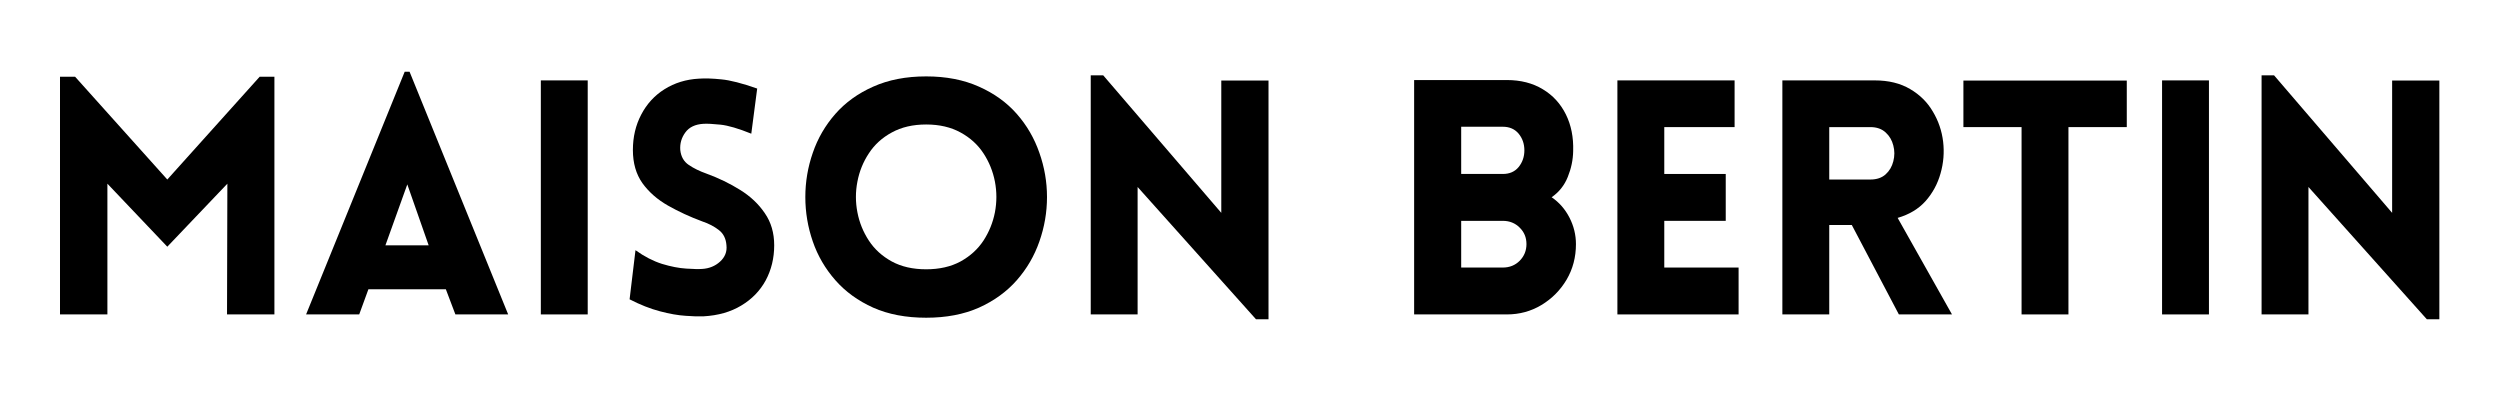
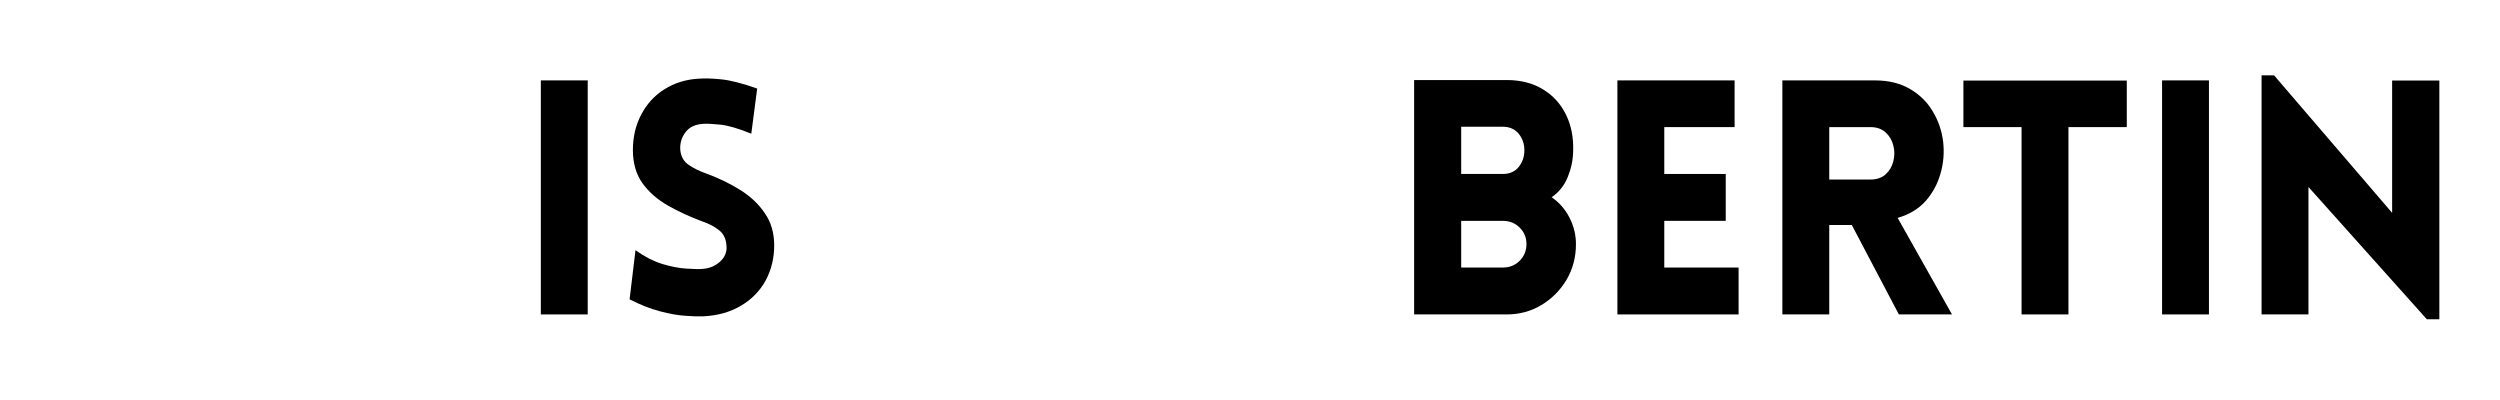
<svg xmlns="http://www.w3.org/2000/svg" width="300" zoomAndPan="magnify" viewBox="0 0 224.88 36" height="48" preserveAspectRatio="xMidYMid meet" version="1.0">
  <defs>
    <g />
    <clipPath id="eecbd0498e">
      <path d="M 2.98 6 L 221.781 6 L 221.781 35.027 L 2.98 35.027 Z M 2.98 6 " clip-rule="nonzero" />
    </clipPath>
    <clipPath id="33e0161ca9">
      <path d="M 3 0.07 L 23 0.07 L 23 23 L 3 23 Z M 3 0.07 " clip-rule="nonzero" />
    </clipPath>
    <clipPath id="35ed7f1d12">
      <path d="M 25 0.07 L 44 0.07 L 44 23 L 25 23 Z M 25 0.07 " clip-rule="nonzero" />
    </clipPath>
    <clipPath id="b97e625440">
-       <path d="M 70 0.07 L 93 0.07 L 93 23 L 70 23 Z M 70 0.07 " clip-rule="nonzero" />
-     </clipPath>
+       </clipPath>
    <clipPath id="e3ec70bc42">
      <path d="M 96 0.07 L 113 0.07 L 113 23 L 96 23 Z M 96 0.07 " clip-rule="nonzero" />
    </clipPath>
    <clipPath id="7cabe6ad6d">
      <path d="M 201 0.07 L 218 0.07 L 218 23 L 201 23 Z M 201 0.07 " clip-rule="nonzero" />
    </clipPath>
    <clipPath id="e8ac8f69e4">
      <rect x="0" width="220" y="0" height="30" />
    </clipPath>
  </defs>
  <g clip-path="url(#eecbd0498e)">
    <g transform="matrix(1, 0, 0, 1, 2, 6)">
      <g clip-path="url(#e8ac8f69e4)">
        <g clip-path="url(#33e0161ca9)">
          <g fill="#000000" fill-opacity="1">
            <g transform="translate(0.981, 22.298)">
              <g>
-                 <path d="M 12.016 -12.141 L 20.328 -21.391 L 21.656 -21.391 L 21.656 0 L 17.391 0 L 17.422 -11.766 L 12.016 -6.094 L 6.625 -11.766 L 6.625 0 L 2.359 0 L 2.359 -21.391 L 3.719 -21.391 Z M 12.016 -12.141 " />
-               </g>
+                 </g>
            </g>
          </g>
        </g>
        <g clip-path="url(#35ed7f1d12)">
          <g fill="#000000" fill-opacity="1">
            <g transform="translate(25.019, 22.298)">
              <g>
-                 <path d="M 0.469 0 L 9.344 -21.844 L 9.781 -21.844 L 18.656 0 L 13.906 0 L 13.047 -2.266 L 6.078 -2.266 L 5.25 0 Z M 7.609 -6.219 L 11.5 -6.219 L 9.578 -11.703 Z M 7.609 -6.219 " />
-               </g>
+                 </g>
            </g>
          </g>
        </g>
        <g fill="#000000" fill-opacity="1">
          <g transform="translate(44.256, 22.298)">
            <g>
              <path d="M 6.578 0 L 2.359 0 L 2.359 -21.062 L 6.578 -21.062 Z M 6.578 0 " />
            </g>
          </g>
        </g>
        <g fill="#000000" fill-opacity="1">
          <g transform="translate(53.212, 22.298)">
            <g>
              <path d="M 1.391 -1.359 L 1.922 -5.781 C 2.723 -5.207 3.52 -4.797 4.312 -4.547 C 5.113 -4.305 5.836 -4.164 6.484 -4.125 C 7.129 -4.082 7.609 -4.07 7.922 -4.094 C 8.555 -4.133 9.094 -4.352 9.531 -4.75 C 9.977 -5.156 10.172 -5.645 10.109 -6.219 C 10.066 -6.82 9.836 -7.281 9.422 -7.594 C 9.016 -7.914 8.516 -8.176 7.922 -8.375 C 6.828 -8.781 5.801 -9.254 4.844 -9.797 C 3.895 -10.336 3.129 -11.008 2.547 -11.812 C 1.973 -12.625 1.688 -13.617 1.688 -14.797 C 1.688 -15.973 1.938 -17.035 2.438 -17.984 C 2.938 -18.941 3.633 -19.703 4.531 -20.266 C 5.438 -20.836 6.469 -21.156 7.625 -21.219 C 8.176 -21.258 8.848 -21.238 9.641 -21.156 C 10.441 -21.082 11.52 -20.805 12.875 -20.328 L 12.344 -16.266 C 11.188 -16.734 10.266 -17.004 9.578 -17.078 C 8.891 -17.148 8.379 -17.176 8.047 -17.156 C 7.297 -17.113 6.75 -16.852 6.406 -16.375 C 6.062 -15.906 5.91 -15.379 5.953 -14.797 C 6.016 -14.203 6.27 -13.754 6.719 -13.453 C 7.164 -13.148 7.695 -12.891 8.312 -12.672 C 9.406 -12.273 10.414 -11.785 11.344 -11.203 C 12.27 -10.629 13.008 -9.93 13.562 -9.109 C 14.125 -8.297 14.406 -7.332 14.406 -6.219 C 14.406 -5.062 14.148 -4.008 13.641 -3.062 C 13.129 -2.125 12.395 -1.367 11.438 -0.797 C 10.488 -0.223 9.359 0.098 8.047 0.172 C 7.648 0.191 7.113 0.176 6.438 0.125 C 5.758 0.082 4.988 -0.051 4.125 -0.281 C 3.258 -0.508 2.348 -0.867 1.391 -1.359 Z M 1.391 -1.359 " />
            </g>
          </g>
        </g>
        <g clip-path="url(#b97e625440)">
          <g fill="#000000" fill-opacity="1">
            <g transform="translate(68.795, 22.298)">
              <g>
                <path d="M 12.5 0.297 C 10.688 0.297 9.098 -0.004 7.734 -0.609 C 6.367 -1.223 5.234 -2.047 4.328 -3.078 C 3.422 -4.109 2.742 -5.27 2.297 -6.562 C 1.848 -7.863 1.625 -9.195 1.625 -10.562 C 1.625 -11.926 1.848 -13.254 2.297 -14.547 C 2.742 -15.848 3.422 -17.016 4.328 -18.047 C 5.234 -19.078 6.367 -19.895 7.734 -20.5 C 9.098 -21.113 10.688 -21.422 12.5 -21.422 C 14.301 -21.422 15.883 -21.113 17.25 -20.5 C 18.613 -19.895 19.75 -19.078 20.656 -18.047 C 21.562 -17.016 22.238 -15.848 22.688 -14.547 C 23.145 -13.254 23.375 -11.926 23.375 -10.562 C 23.375 -9.195 23.145 -7.863 22.688 -6.562 C 22.238 -5.27 21.562 -4.109 20.656 -3.078 C 19.75 -2.047 18.613 -1.223 17.25 -0.609 C 15.883 -0.004 14.301 0.297 12.5 0.297 Z M 12.5 -4.062 C 13.695 -4.062 14.727 -4.297 15.594 -4.766 C 16.457 -5.242 17.145 -5.867 17.656 -6.641 C 18.164 -7.422 18.508 -8.27 18.688 -9.188 C 18.863 -10.113 18.863 -11.035 18.688 -11.953 C 18.508 -12.879 18.164 -13.727 17.656 -14.5 C 17.145 -15.281 16.457 -15.906 15.594 -16.375 C 14.727 -16.852 13.695 -17.094 12.5 -17.094 C 11.301 -17.094 10.27 -16.852 9.406 -16.375 C 8.539 -15.906 7.852 -15.281 7.344 -14.5 C 6.832 -13.727 6.488 -12.879 6.312 -11.953 C 6.133 -11.035 6.133 -10.113 6.312 -9.188 C 6.488 -8.27 6.832 -7.422 7.344 -6.641 C 7.852 -5.867 8.539 -5.242 9.406 -4.766 C 10.27 -4.297 11.301 -4.062 12.5 -4.062 Z M 12.5 -4.062 " />
              </g>
            </g>
          </g>
        </g>
        <g clip-path="url(#e3ec70bc42)">
          <g fill="#000000" fill-opacity="1">
            <g transform="translate(93.747, 22.298)">
              <g>
-                 <path d="M 6.578 -11.469 L 6.578 0 L 2.359 0 L 2.359 -21.516 L 3.484 -21.516 L 14.109 -9.141 L 14.109 -21.047 L 18.359 -21.047 L 18.359 0.438 L 17.234 0.438 Z M 6.578 -11.469 " />
-               </g>
+                 </g>
            </g>
          </g>
        </g>
        <g fill="#000000" fill-opacity="1">
          <g transform="translate(114.487, 22.298)">
            <g />
          </g>
        </g>
        <g fill="#000000" fill-opacity="1">
          <g transform="translate(122.853, 22.298)">
            <g>
              <path d="M 2.359 0 L 2.359 -21.094 L 10.703 -21.094 C 11.953 -21.094 13.031 -20.816 13.938 -20.266 C 14.844 -19.723 15.535 -18.969 16.016 -18 C 16.492 -17.039 16.711 -15.941 16.672 -14.703 C 16.66 -13.922 16.5 -13.145 16.188 -12.375 C 15.883 -11.613 15.398 -11.004 14.734 -10.547 C 15.422 -10.078 15.957 -9.461 16.344 -8.703 C 16.727 -7.953 16.922 -7.16 16.922 -6.328 C 16.922 -5.148 16.641 -4.082 16.078 -3.125 C 15.516 -2.176 14.758 -1.414 13.812 -0.844 C 12.875 -0.281 11.836 0 10.703 0 Z M 6.594 -16.891 L 6.594 -12.641 L 10.344 -12.641 C 10.945 -12.641 11.422 -12.848 11.766 -13.266 C 12.109 -13.691 12.281 -14.191 12.281 -14.766 C 12.281 -15.348 12.109 -15.848 11.766 -16.266 C 11.422 -16.68 10.945 -16.891 10.344 -16.891 Z M 6.594 -8.422 L 6.594 -4.219 L 10.344 -4.219 C 10.945 -4.219 11.453 -4.422 11.859 -4.828 C 12.266 -5.242 12.469 -5.742 12.469 -6.328 C 12.469 -6.922 12.266 -7.414 11.859 -7.812 C 11.453 -8.219 10.945 -8.422 10.344 -8.422 Z M 6.594 -8.422 " />
            </g>
          </g>
        </g>
        <g fill="#000000" fill-opacity="1">
          <g transform="translate(141.147, 22.298)">
            <g>
              <path d="M 13.266 0 L 2.359 0 L 2.359 -21.062 L 12.906 -21.062 L 12.906 -16.859 L 6.578 -16.859 L 6.578 -12.641 L 12.109 -12.641 L 12.109 -8.422 L 6.578 -8.422 L 6.578 -4.219 L 13.266 -4.219 Z M 13.266 0 " />
            </g>
          </g>
        </g>
        <g fill="#000000" fill-opacity="1">
          <g transform="translate(155.994, 22.298)">
            <g>
              <path d="M 12.844 0 L 8.609 -8.047 L 6.578 -8.047 L 6.578 0 L 2.359 0 L 2.359 -21.062 L 10.672 -21.062 C 11.922 -21.062 12.984 -20.801 13.859 -20.281 C 14.734 -19.77 15.414 -19.094 15.906 -18.25 C 16.406 -17.414 16.711 -16.516 16.828 -15.547 C 16.941 -14.578 16.863 -13.625 16.594 -12.688 C 16.332 -11.75 15.883 -10.922 15.25 -10.203 C 14.613 -9.492 13.773 -8.988 12.734 -8.688 L 17.625 0 Z M 6.578 -12.141 L 10.281 -12.141 C 10.852 -12.141 11.312 -12.297 11.656 -12.609 C 12 -12.922 12.227 -13.312 12.344 -13.781 C 12.469 -14.258 12.469 -14.734 12.344 -15.203 C 12.227 -15.672 12 -16.062 11.656 -16.375 C 11.312 -16.695 10.852 -16.859 10.281 -16.859 L 6.578 -16.859 Z M 6.578 -12.141 " />
            </g>
          </g>
        </g>
        <g fill="#000000" fill-opacity="1">
          <g transform="translate(174.053, 22.298)">
            <g>
              <path d="M 10.047 0 L 5.828 0 L 5.828 -16.859 L 0.594 -16.859 L 0.594 -21.047 L 15.297 -21.047 L 15.297 -16.859 L 10.047 -16.859 Z M 10.047 0 " />
            </g>
          </g>
        </g>
        <g fill="#000000" fill-opacity="1">
          <g transform="translate(190.167, 22.298)">
            <g>
              <path d="M 6.578 0 L 2.359 0 L 2.359 -21.062 L 6.578 -21.062 Z M 6.578 0 " />
            </g>
          </g>
        </g>
        <g clip-path="url(#7cabe6ad6d)">
          <g fill="#000000" fill-opacity="1">
            <g transform="translate(199.123, 22.298)">
              <g>
                <path d="M 6.578 -11.469 L 6.578 0 L 2.359 0 L 2.359 -21.516 L 3.484 -21.516 L 14.109 -9.141 L 14.109 -21.047 L 18.359 -21.047 L 18.359 0.438 L 17.234 0.438 Z M 6.578 -11.469 " />
              </g>
            </g>
          </g>
        </g>
      </g>
    </g>
  </g>
</svg>